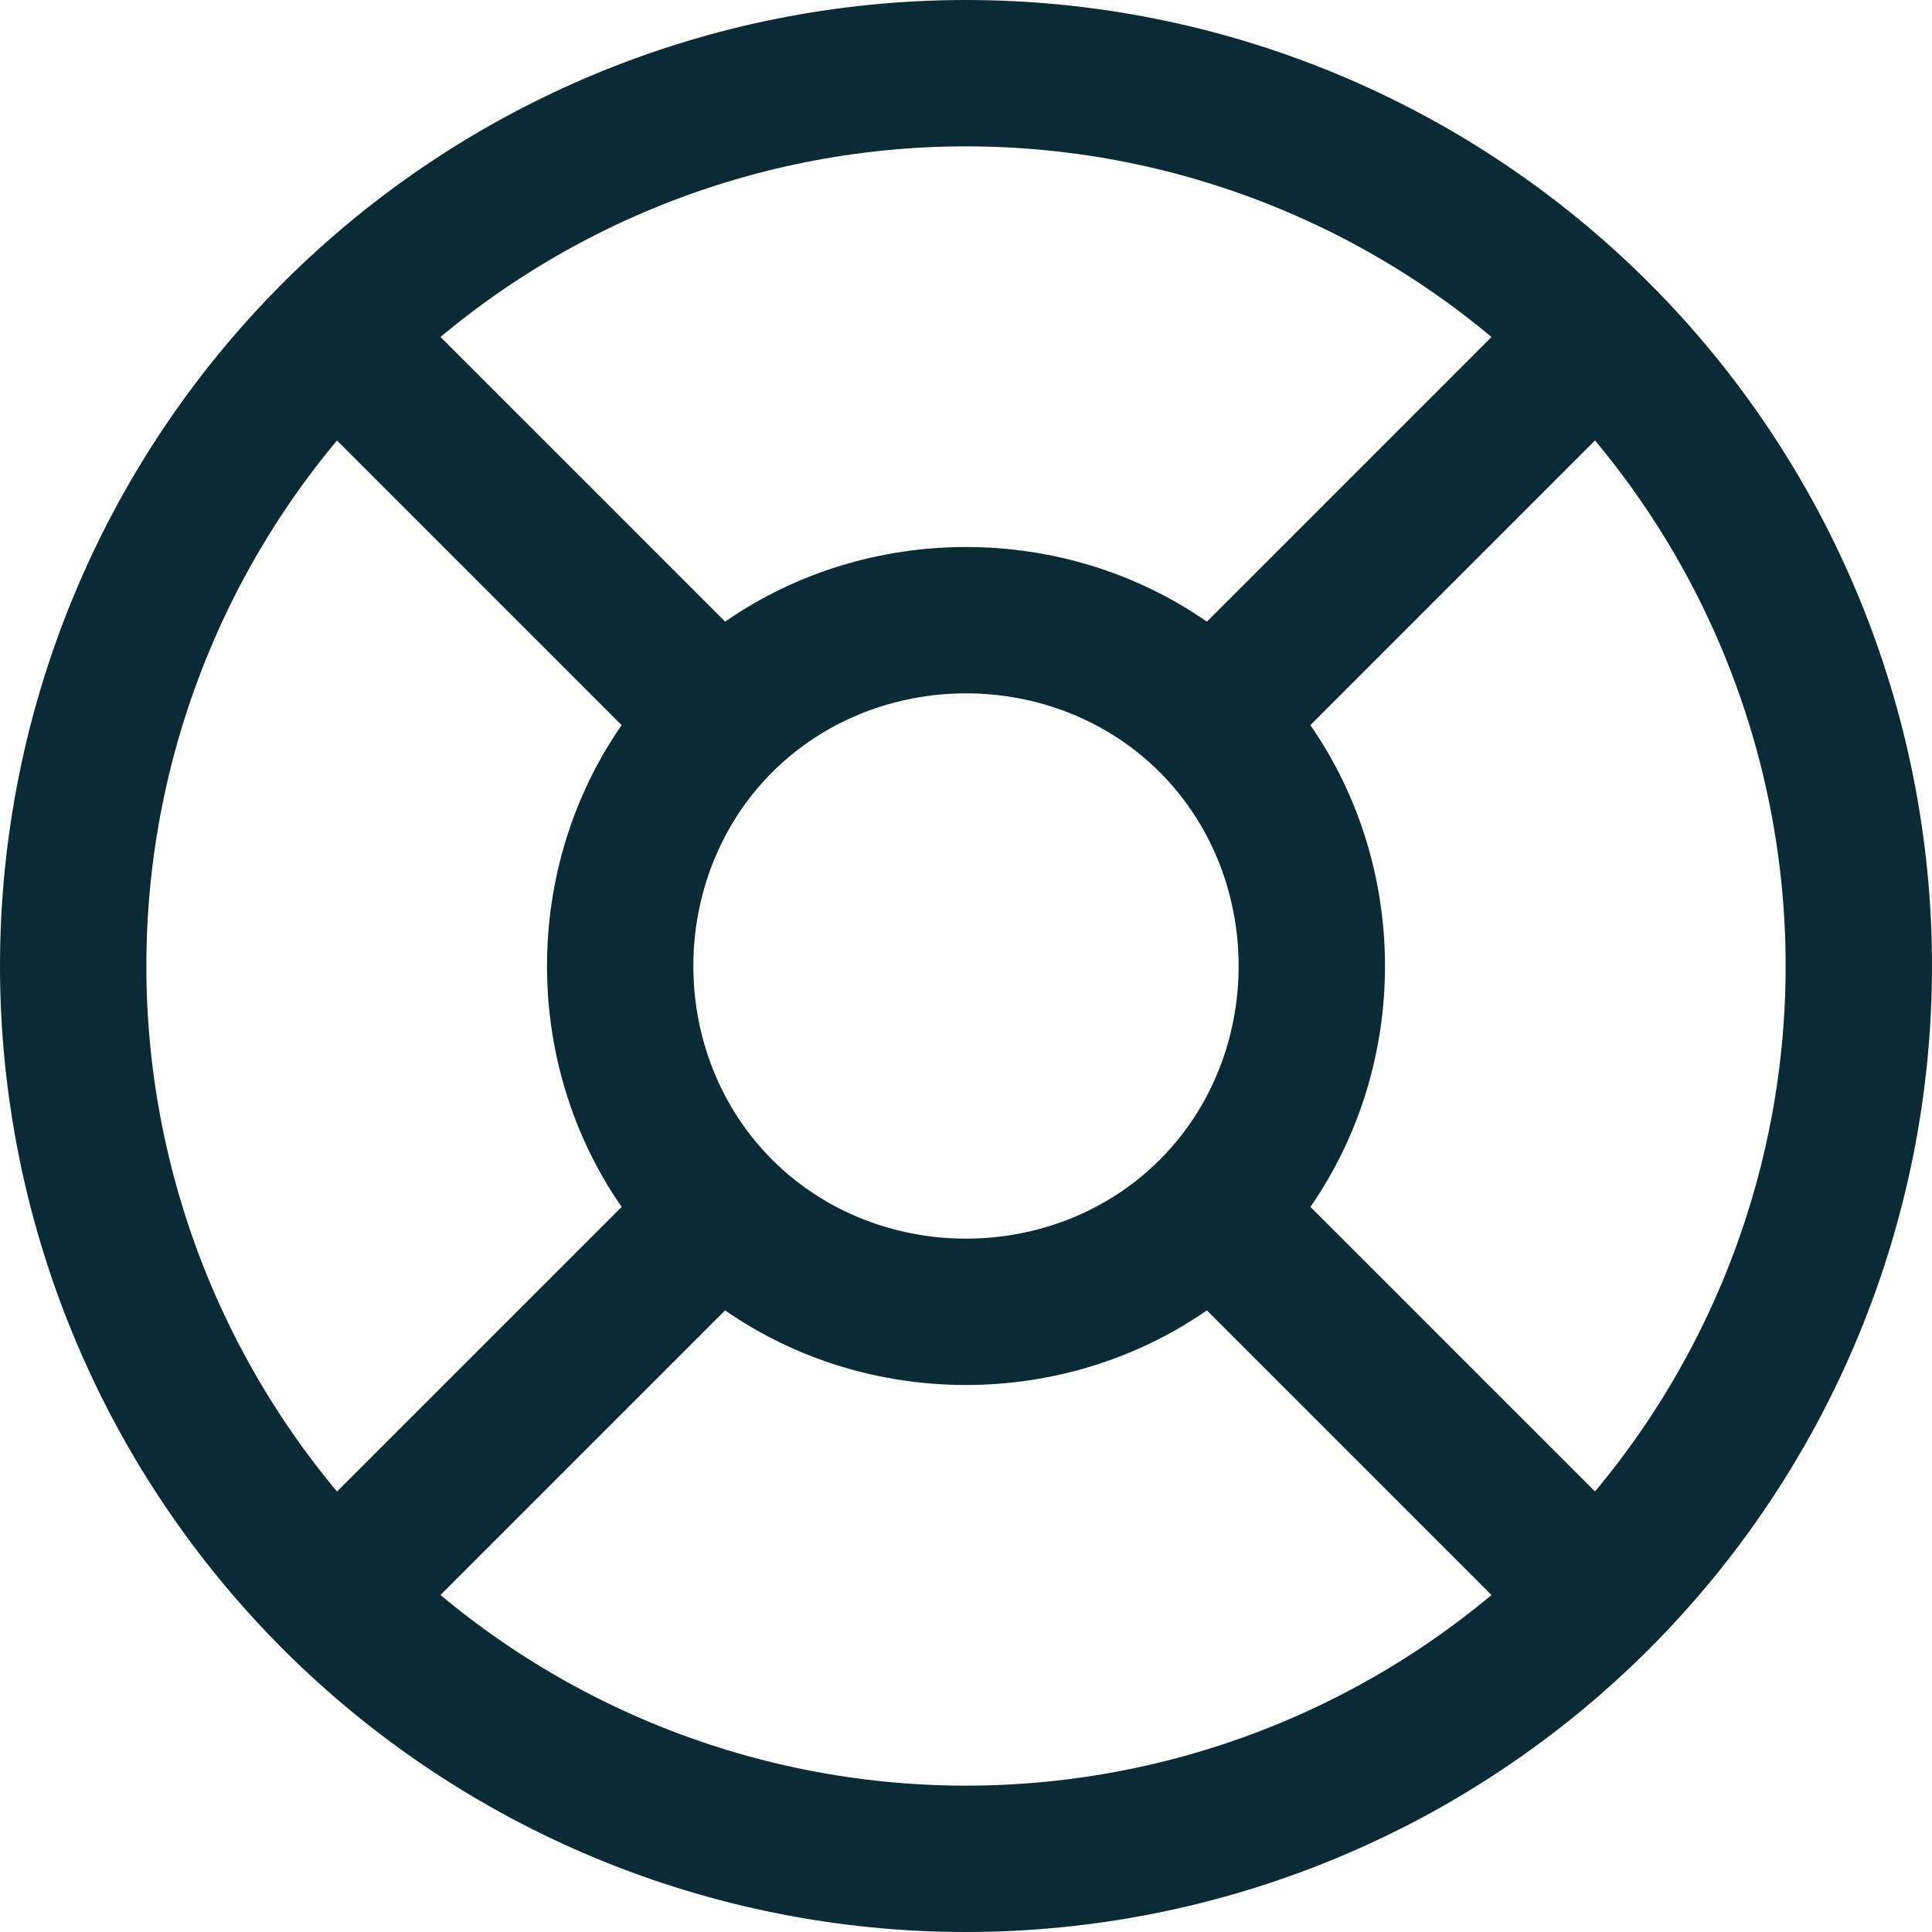
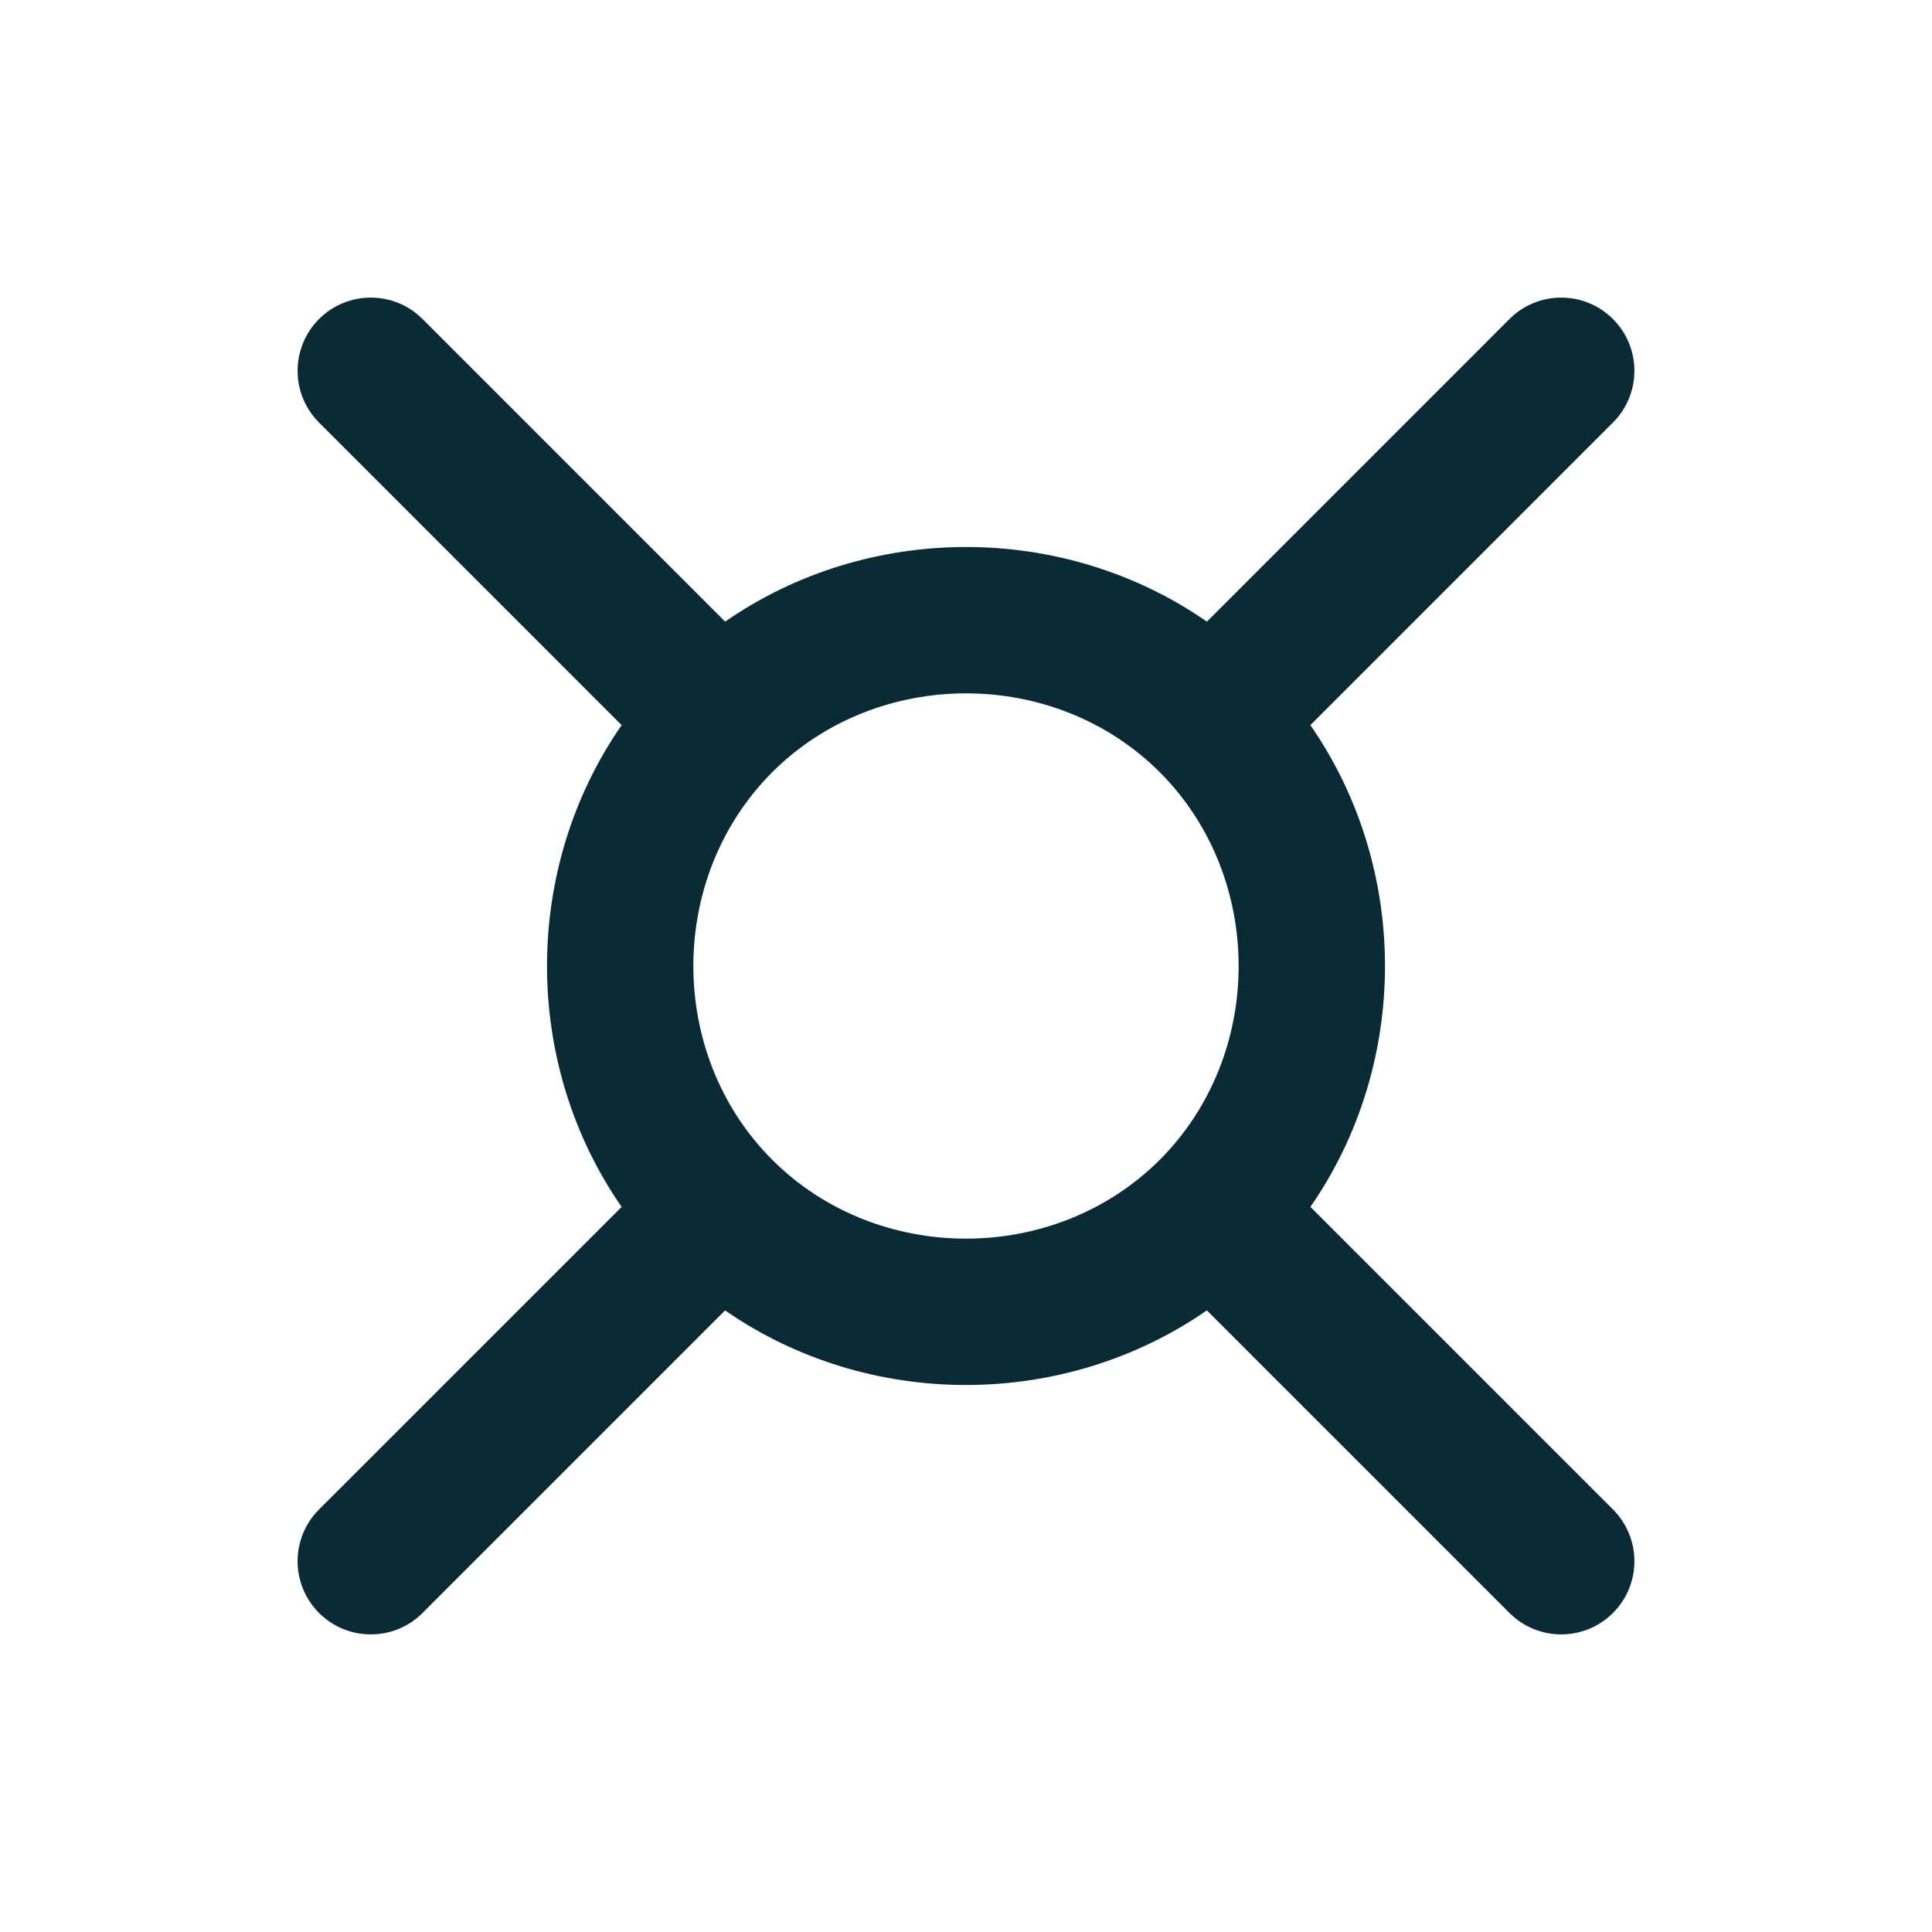
<svg xmlns="http://www.w3.org/2000/svg" width="61" height="61" viewBox="0 0 61 61" fill="none">
-   <path fill-rule="evenodd" clip-rule="evenodd" d="M30.5 4.621C23.637 4.621 17.054 7.348 12.201 12.201C7.348 17.054 4.621 23.637 4.621 30.5C4.621 33.898 5.291 37.264 6.591 40.403C7.892 43.543 9.798 46.396 12.201 48.799C14.604 51.202 17.457 53.108 20.597 54.409C23.736 55.709 27.102 56.379 30.5 56.379C33.898 56.379 37.264 55.709 40.403 54.409C43.543 53.108 46.396 51.202 48.799 48.799C51.202 46.396 53.108 43.543 54.409 40.403C55.709 37.264 56.379 33.898 56.379 30.5C56.379 23.637 53.652 17.054 48.799 12.201C43.946 7.348 37.364 4.621 30.5 4.621ZM8.933 8.933C14.653 3.213 22.411 0 30.5 0C38.589 0 46.347 3.213 52.067 8.933C57.787 14.653 61 22.411 61 30.5C61 34.505 60.211 38.471 58.678 42.172C57.146 45.872 54.899 49.235 52.067 52.067C49.235 54.899 45.872 57.146 42.172 58.678C38.471 60.211 34.505 61 30.5 61C26.495 61 22.529 60.211 18.828 58.678C15.128 57.146 11.765 54.899 8.933 52.067C6.101 49.235 3.854 45.872 2.322 42.172C0.789 38.471 0 34.505 0 30.5C2.20357e-07 22.411 3.213 14.653 8.933 8.933Z" fill="#0A2B35" />
  <path fill-rule="evenodd" clip-rule="evenodd" d="M10.073 10.073C10.976 9.171 12.439 9.171 13.341 10.073L22.895 19.627C27.423 16.486 33.579 16.485 38.106 19.627L47.659 10.073C48.562 9.171 50.024 9.171 50.927 10.073C51.829 10.976 51.829 12.439 50.927 13.341L41.373 22.895C44.514 27.423 44.515 33.579 41.374 38.106L50.927 47.659C51.829 48.562 51.829 50.024 50.927 50.927C50.024 51.829 48.562 51.829 47.659 50.927L38.105 41.373C33.577 44.514 27.421 44.515 22.894 41.374L13.341 50.927C12.439 51.829 10.976 51.829 10.073 50.927C9.171 50.024 9.171 48.562 10.073 47.659L19.627 38.106C16.485 33.579 16.486 27.423 19.627 22.895L10.073 13.341C9.171 12.439 9.171 10.976 10.073 10.073ZM24.382 24.382C21.061 27.705 21.062 33.299 24.382 36.618C27.701 39.938 33.295 39.939 36.619 36.618C39.938 33.298 39.938 27.704 36.618 24.381C33.298 21.062 27.705 21.062 24.382 24.382Z" fill="#0A2B35" />
</svg>